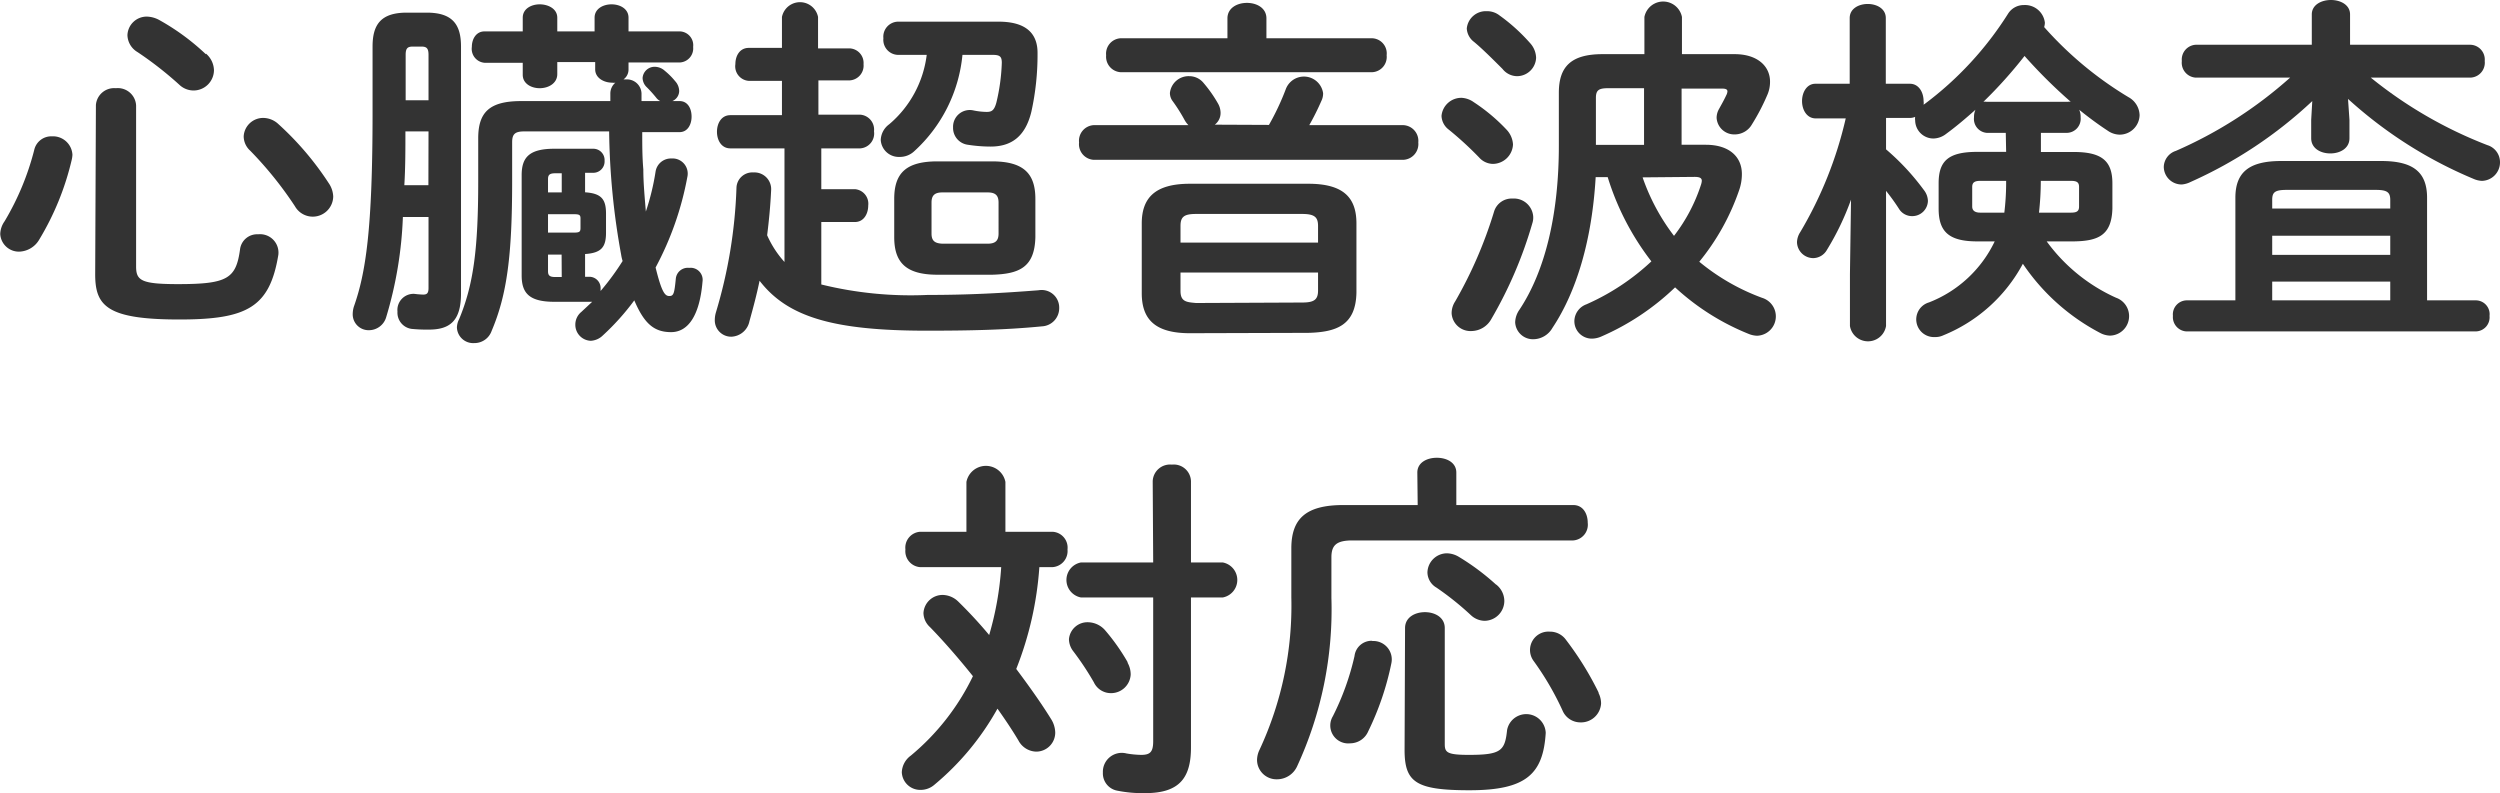
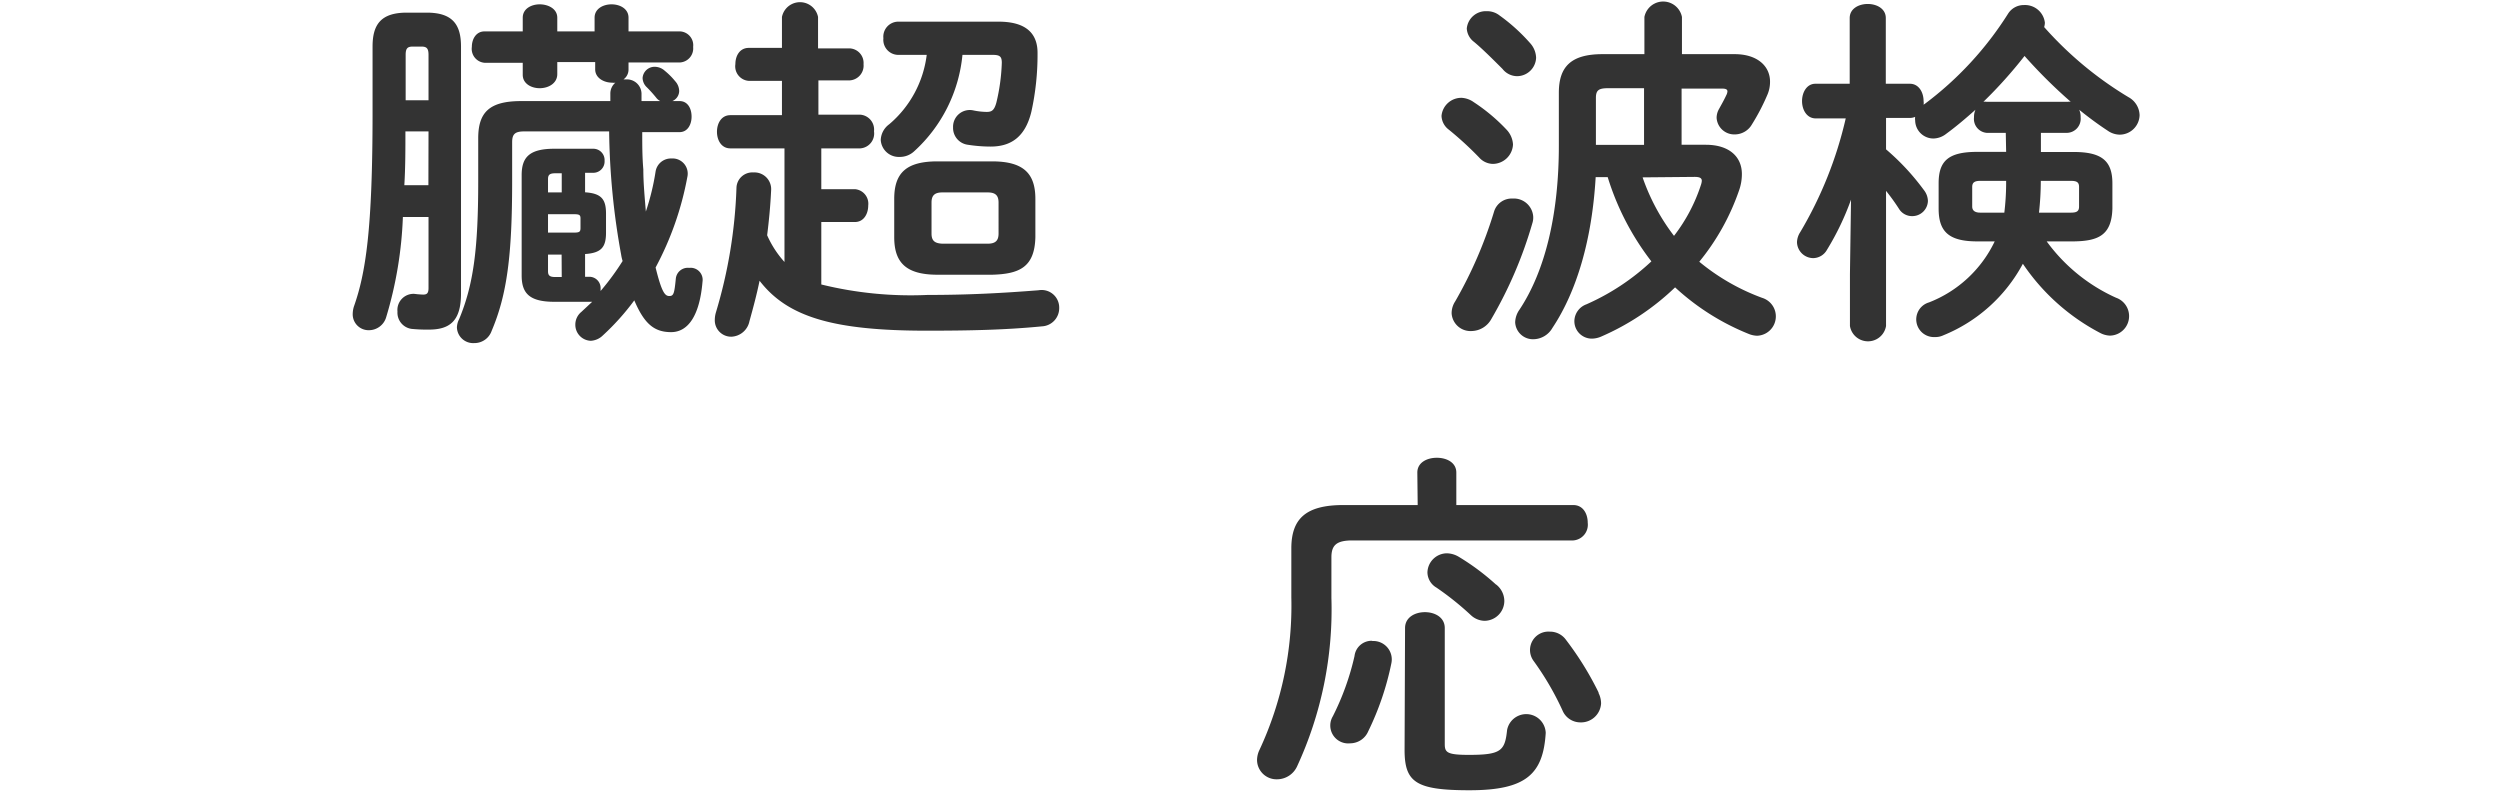
<svg xmlns="http://www.w3.org/2000/svg" id="レイヤー_1" data-name="レイヤー 1" width="207.75" height="65.91" viewBox="0 0 207.75 65.91">
  <g id="top_tiles04.svg" data-name="top tiles04.svg" style="isolation:isolate">
    <g style="isolation:isolate">
-       <path d="M9,12a1.62,1.62,0,0,1,1.71,1.53,2.35,2.35,0,0,1-.06.42,22.84,22.84,0,0,1-2.7,6.63,2,2,0,0,1-1.62,1,1.55,1.55,0,0,1-1.62-1.47,1.92,1.92,0,0,1,.36-1.05,22.31,22.31,0,0,0,2.46-5.91A1.45,1.45,0,0,1,9,12Zm3.66-2.61A1.52,1.52,0,0,1,14.32,8,1.52,1.52,0,0,1,16,9.43V22.81c0,1.17.42,1.47,3.48,1.47,4.11,0,4.83-.45,5.16-2.91a1.43,1.43,0,0,1,1.5-1.23,1.53,1.53,0,0,1,1.68,1.71c-.72,4.35-2.58,5.37-8.22,5.37-6,0-7-1.11-7-3.75Zm9.15-4.26a1.87,1.87,0,0,1,.66,1.38,1.7,1.7,0,0,1-1.68,1.68,1.72,1.72,0,0,1-1.2-.48A29.78,29.78,0,0,0,16.12,5a1.69,1.69,0,0,1-.84-1.41A1.6,1.6,0,0,1,16.9,2.05a2.26,2.26,0,0,1,1,.27A19.18,19.18,0,0,1,21.79,5.17ZM32,15.88A2.09,2.09,0,0,1,32.38,17a1.7,1.7,0,0,1-3.18.81,30.89,30.89,0,0,0-3.72-4.62A1.62,1.62,0,0,1,24.94,12a1.62,1.62,0,0,1,1.65-1.53,1.87,1.87,0,0,1,1.2.48A25.07,25.07,0,0,1,32,15.88Z" transform="translate(-4.69 -0.67)" style="fill:#333" />
      <path d="M38.17,18.7A32.88,32.88,0,0,1,36.79,27a1.5,1.5,0,0,1-1.44,1.11A1.32,1.32,0,0,1,34,26.77a2.24,2.24,0,0,1,.09-.6c1-2.82,1.56-6.45,1.56-16.17V4.54c0-1.83.69-2.82,2.85-2.82h1.65c2.16,0,2.85,1,2.85,2.82V25.06c0,2.28-.93,3-2.67,3A12.77,12.77,0,0,1,38.89,28a1.36,1.36,0,0,1-1.17-1.44,1.34,1.34,0,0,1,1.41-1.47,7,7,0,0,0,.72.06c.3,0,.45-.09.45-.54V18.7Zm2.13-7.11H38.38c0,1.5,0,3-.09,4.47h2Zm0-6.36c0-.54-.15-.69-.6-.69H39c-.45,0-.6.15-.6.69V9H40.3ZM53.71,25.75H50.77c-2.07,0-2.73-.69-2.73-2.19V15.22c0-1.5.66-2.19,2.73-2.19H54a.94.94,0,0,1,.93,1,.94.94,0,0,1-.93,1h-.69v1.62c1.35.09,1.74.57,1.74,1.77v1.59c0,1.2-.39,1.68-1.74,1.77v1.89h.36a.94.94,0,0,1,.93,1v.18a21.25,21.25,0,0,0,1.83-2.49,3.14,3.14,0,0,1-.12-.51,60.35,60.35,0,0,1-1-10.26H48.25c-.78,0-1,.24-1,.9V15.7c0,6.18-.42,9.45-1.71,12.48a1.51,1.51,0,0,1-1.44,1,1.35,1.35,0,0,1-1.44-1.29,1.58,1.58,0,0,1,.18-.69c1.2-2.88,1.59-5.85,1.59-11.49V12.16c0-2.16.93-3.09,3.57-3.09h7.41V8.44a1.17,1.17,0,0,1,.42-.9.83.83,0,0,1-.27,0c-.69,0-1.41-.39-1.41-1.11v-.6H51v1C51,7.6,50.26,8,49.54,8s-1.41-.39-1.41-1.11v-1H45A1.16,1.16,0,0,1,43.9,4.57c0-.66.36-1.29,1.05-1.29h3.18V2.14c0-.75.72-1.11,1.41-1.11S51,1.39,51,2.14V3.28H54.1V2.14c0-.75.72-1.11,1.41-1.11s1.41.36,1.41,1.11V3.28h4.29a1.15,1.15,0,0,1,1.08,1.29,1.17,1.17,0,0,1-1.08,1.29H56.92v.6a1,1,0,0,1-.42.81h.21A1.21,1.21,0,0,1,58,8.44v.63h1.56a.94.94,0,0,1-.33-.27,10.75,10.75,0,0,0-.78-.87,1.09,1.09,0,0,1-.36-.78,1,1,0,0,1,1-.93,1.25,1.25,0,0,1,.84.33,5.93,5.93,0,0,1,.87.87,1.24,1.24,0,0,1,.33.81.92.92,0,0,1-.57.84h.6c.69,0,1,.63,1,1.29s-.33,1.29-1,1.29H58.06c0,1,0,2.07.09,3.09,0,1.17.12,2.37.21,3.51a20,20,0,0,0,.81-3.33,1.29,1.29,0,0,1,1.32-1.08,1.26,1.26,0,0,1,1.32,1.53,25.82,25.82,0,0,1-2.64,7.53c.51,2.07.78,2.37,1.14,2.37s.42-.21.54-1.44a1,1,0,0,1,1.11-.9,1,1,0,0,1,1.11,1.14c-.24,2.88-1.23,4.2-2.61,4.2s-2.22-.66-3.06-2.64a20.09,20.09,0,0,1-2.61,2.91,1.55,1.55,0,0,1-1,.45,1.33,1.33,0,0,1-1.29-1.35A1.36,1.36,0,0,1,53,26.59l.9-.84ZM50.83,15.07c-.45,0-.6.12-.6.48v1.11h1.14V15.07ZM52.36,20c.48,0,.57-.06.57-.39v-.78c0-.3-.09-.36-.57-.36H50.23V20Zm-1,1.83H50.23v1.38c0,.36.15.48.6.48h.54Z" transform="translate(-4.69 -0.67)" style="fill:#333" />
      <path d="M65.38,13c-.75,0-1.11-.69-1.11-1.38s.36-1.38,1.11-1.38h4.29V7.39H66.91A1.21,1.21,0,0,1,65.8,6c0-.69.36-1.35,1.11-1.35h2.76V2.08a1.53,1.53,0,0,1,3,0V4.69h2.61A1.21,1.21,0,0,1,76.45,6a1.23,1.23,0,0,1-1.14,1.35H72.7v2.85h3.48a1.24,1.24,0,0,1,1.14,1.38A1.24,1.24,0,0,1,76.18,13H72.94v3.39h2.79a1.21,1.21,0,0,1,1.11,1.35c0,.69-.36,1.38-1.11,1.38H72.94v5.19a31.07,31.07,0,0,0,8.82.87c3.36,0,6.21-.15,9.24-.39a1.46,1.46,0,0,1,1.71,1.47,1.51,1.51,0,0,1-1.44,1.53c-3.06.3-6.09.36-9.57.36C73.9,28.15,70.12,27,67.81,24c-.24,1.17-.54,2.28-.84,3.36a1.6,1.6,0,0,1-1.5,1.29,1.36,1.36,0,0,1-1.38-1.41,2.24,2.24,0,0,1,.09-.6A40.47,40.47,0,0,0,65.89,16.3,1.32,1.32,0,0,1,67.3,15a1.39,1.39,0,0,1,1.47,1.5c-.06,1.29-.18,2.52-.33,3.72a8.3,8.3,0,0,0,1.44,2.22V13ZM84.67,5.23a12.42,12.42,0,0,1-4,8,1.74,1.74,0,0,1-1.23.48,1.5,1.5,0,0,1-1.56-1.41A1.69,1.69,0,0,1,78.58,11,9,9,0,0,0,81.7,5.23H79.3a1.25,1.25,0,0,1-1.2-1.38,1.25,1.25,0,0,1,1.2-1.38h8.37c2.31,0,3.27,1,3.24,2.67a22,22,0,0,1-.51,4.8c-.48,2-1.59,2.91-3.39,2.91a12.33,12.33,0,0,1-1.89-.15,1.41,1.41,0,0,1-1.23-1.44A1.39,1.39,0,0,1,85.6,9.85a5.82,5.82,0,0,0,1.08.12c.42,0,.63-.12.81-.78a16.24,16.24,0,0,0,.45-3.3c0-.51-.15-.66-.75-.66ZM82.6,23.5c-2.61,0-3.6-1-3.6-3.12V17.2c0-2.16,1-3.12,3.6-3.12h4.53c2.61,0,3.6,1,3.6,3.12v3.18c-.06,2.49-1.32,3.06-3.6,3.12Zm4.17-2.58c.66,0,.9-.27.9-.84V17.5c0-.57-.24-.84-.9-.84H83c-.66,0-.9.27-.9.84v2.58c0,.63.3.81.9.84Z" transform="translate(-4.69 -0.67)" style="fill:#333" />
-       <path d="M110.14,11.05a21,21,0,0,0,1.41-3,1.61,1.61,0,0,1,3.09.36,1.4,1.4,0,0,1-.15.66,21.11,21.11,0,0,1-1,2h7.83a1.31,1.31,0,0,1,1.23,1.44,1.31,1.31,0,0,1-1.23,1.44H95.56a1.3,1.3,0,0,1-1.2-1.44,1.3,1.3,0,0,1,1.2-1.44h7.89a1.93,1.93,0,0,1-.3-.39,14,14,0,0,0-1-1.59,1.13,1.13,0,0,1-.24-.69A1.56,1.56,0,0,1,103.51,7a1.53,1.53,0,0,1,1.2.57,10.77,10.77,0,0,1,1.2,1.71,1.59,1.59,0,0,1,.21.75,1.22,1.22,0,0,1-.48,1ZM106.69,2.2c0-.87.81-1.29,1.62-1.29s1.62.42,1.62,1.29V3.85h8.79a1.26,1.26,0,0,1,1.2,1.41,1.27,1.27,0,0,1-1.2,1.41H97.81a1.29,1.29,0,0,1-1.2-1.41,1.28,1.28,0,0,1,1.2-1.41h8.88Zm-3.12,26.16c-2.88,0-4-1.14-4-3.33V19.24c0-2.16,1.14-3.3,4-3.3h9.84c2.91,0,4,1.14,4,3.3V25c-.06,2.67-1.62,3.27-4,3.33Zm10.65-8.91c0-.72-.27-1-1.32-1h-8.82c-1,0-1.29.24-1.29,1v1.38h11.43Zm-1.32,6.36c1,0,1.32-.24,1.32-1V23.32H102.79v1.53c0,.9.51.93,1.29,1Z" transform="translate(-4.69 -0.67)" style="fill:#333" />
      <path d="M129.88,11.44a1.94,1.94,0,0,1,.54,1.23,1.69,1.69,0,0,1-1.68,1.62,1.57,1.57,0,0,1-1.14-.54,28.53,28.53,0,0,0-2.52-2.31,1.49,1.49,0,0,1-.6-1.14,1.65,1.65,0,0,1,1.68-1.5,1.92,1.92,0,0,1,1,.36A15.09,15.09,0,0,1,129.88,11.44Zm.51,5.73a1.61,1.61,0,0,1,1.71,1.5,1.49,1.49,0,0,1-.06.51,35,35,0,0,1-3.42,8,1.92,1.92,0,0,1-1.65,1,1.57,1.57,0,0,1-1.65-1.47,1.79,1.79,0,0,1,.3-1,35.76,35.76,0,0,0,3.24-7.5A1.53,1.53,0,0,1,130.39,17.17Zm1.44-12.93a1.89,1.89,0,0,1,.51,1.23A1.59,1.59,0,0,1,130.75,7a1.56,1.56,0,0,1-1.2-.6c-.78-.78-1.68-1.68-2.37-2.25a1.49,1.49,0,0,1-.6-1.11,1.59,1.59,0,0,1,1.65-1.44,1.67,1.67,0,0,1,1.08.36A15,15,0,0,1,131.83,4.24Zm14.61,8.46c1.95,0,3,1,3,2.43a4.05,4.05,0,0,1-.24,1.38,19.21,19.21,0,0,1-3.3,5.91,17.81,17.81,0,0,0,5.22,3,1.61,1.61,0,0,1-.42,3.15,2,2,0,0,1-.69-.15,20,20,0,0,1-6.12-3.87,20.8,20.8,0,0,1-6.12,4.08,2,2,0,0,1-.78.18,1.45,1.45,0,0,1-1.47-1.47,1.51,1.51,0,0,1,1-1.38,19.22,19.22,0,0,0,5.4-3.57,22,22,0,0,1-3.63-7h-1c-.3,5.16-1.56,9.48-3.6,12.54a1.85,1.85,0,0,1-1.56.93,1.48,1.48,0,0,1-1.53-1.41,1.92,1.92,0,0,1,.36-1.05c2.13-3.21,3.27-7.92,3.27-13.62V8.38c0-2.16,1-3.21,3.63-3.21h3.48V2.08a1.59,1.59,0,0,1,3.12,0V5.17h4.38c1.89,0,2.94,1,2.94,2.28a2.69,2.69,0,0,1-.24,1.14A17.45,17.45,0,0,1,150.28,11a1.65,1.65,0,0,1-1.41.84,1.47,1.47,0,0,1-1.53-1.38,1.5,1.5,0,0,1,.21-.75c.18-.33.39-.69.6-1.14a.79.79,0,0,0,.09-.3c0-.18-.15-.24-.48-.24h-3.33V12.7ZM141.31,8h-3c-.78,0-1,.18-1,.81v3.9h4Zm-.12,7.41a17.27,17.27,0,0,0,2.61,4.86A14,14,0,0,0,146.05,16a1.32,1.32,0,0,0,.06-.3c0-.24-.18-.33-.6-.33Z" transform="translate(-4.69 -0.67)" style="fill:#333" />
      <path d="M171.37,11.71h-1.59a1.16,1.16,0,0,1-1.05-1.29,1.48,1.48,0,0,1,.12-.63c-.81.72-1.62,1.41-2.43,2a1.77,1.77,0,0,1-1.08.39,1.52,1.52,0,0,1-1.5-1.5,1,1,0,0,1,0-.3,1.06,1.06,0,0,1-.42.09h-2v2.61a20,20,0,0,1,3.15,3.39,1.52,1.52,0,0,1,.33.9,1.3,1.3,0,0,1-1.32,1.26,1.27,1.27,0,0,1-1.08-.6,17.21,17.21,0,0,0-1.08-1.5V27.76a1.52,1.52,0,0,1-3,0V23.44l.09-6.18a22.35,22.35,0,0,1-2,4.17,1.33,1.33,0,0,1-1.14.69,1.36,1.36,0,0,1-1.35-1.32,1.62,1.62,0,0,1,.27-.84,32.84,32.84,0,0,0,3.78-9.45h-2.49c-.75,0-1.14-.72-1.14-1.44s.39-1.44,1.11-1.44h2.85V2.17c0-.78.75-1.17,1.5-1.17s1.5.39,1.5,1.17V7.63h2c.75,0,1.14.72,1.14,1.44a1,1,0,0,1,0,.3l.09-.06a28,28,0,0,0,6.93-7.5,1.54,1.54,0,0,1,1.32-.72,1.66,1.66,0,0,1,1.74,1.47,1.51,1.51,0,0,1-.06.36,29.9,29.9,0,0,0,7,5.82,1.76,1.76,0,0,1,.93,1.5,1.66,1.66,0,0,1-1.65,1.62,1.78,1.78,0,0,1-1-.33c-.78-.51-1.59-1.11-2.37-1.74a1.39,1.39,0,0,1,.12.63,1.17,1.17,0,0,1-1.11,1.29h-2.19V13.3h2.73c2.34,0,3.21.75,3.21,2.61V18c-.06,2.22-1.17,2.7-3.21,2.73h-2.25a14.48,14.48,0,0,0,5.76,4.68,1.62,1.62,0,0,1-.51,3.15,1.89,1.89,0,0,1-.84-.24,17.55,17.55,0,0,1-6.39-5.73,13.08,13.08,0,0,1-6.6,5.94,1.56,1.56,0,0,1-.72.15,1.47,1.47,0,0,1-.48-2.88,10.11,10.11,0,0,0,5.46-5.07H169c-2.4,0-3.21-.84-3.21-2.73v-2.1c0-1.86.81-2.61,3.21-2.61h2.4Zm-.12,6.63A21,21,0,0,0,171.4,16V15.7h-2.16c-.48,0-.66.15-.66.51v1.62c0,.39.3.51.66.51Zm5.28-9.21a.66.66,0,0,1,.24,0,41.86,41.86,0,0,1-3.84-3.81,37.36,37.36,0,0,1-3.42,3.81.83.83,0,0,1,.27,0Zm-2.25,6.66a24.23,24.23,0,0,1-.15,2.55h2.67c.51,0,.66-.15.66-.51V16.21c0-.36-.15-.51-.66-.51h-2.52Z" transform="translate(-4.69 -0.67)" style="fill:#333" />
-       <path d="M199.93,10.63v1.53c0,.84-.78,1.26-1.59,1.26s-1.59-.42-1.59-1.26V10.63l.09-1.56a36.48,36.48,0,0,1-10.11,6.72A2,2,0,0,1,186,16a1.48,1.48,0,0,1-1.5-1.47,1.44,1.44,0,0,1,1-1.32A35.58,35.58,0,0,0,195,7.12h-7.86A1.24,1.24,0,0,1,186,5.74a1.23,1.23,0,0,1,1.14-1.35h9.66V1.87c0-.81.81-1.2,1.59-1.2s1.59.39,1.59,1.2V4.39H210a1.23,1.23,0,0,1,1.17,1.35A1.24,1.24,0,0,1,210,7.12H201.7a35.9,35.9,0,0,0,9.69,5.61,1.48,1.48,0,0,1,1.05,1.41,1.54,1.54,0,0,1-1.5,1.56,1.89,1.89,0,0,1-.66-.15,36.3,36.3,0,0,1-10.47-6.66Zm-9.48,6.48c0-2.13,1.14-3.06,3.81-3.06h8.31c2.67,0,3.81.93,3.81,3.06v8.52h4.08a1.15,1.15,0,0,1,1.11,1.29,1.17,1.17,0,0,1-1.11,1.29H186.37a1.19,1.19,0,0,1-1.11-1.29,1.17,1.17,0,0,1,1.11-1.29h4.08Zm12.87.18c0-.63-.24-.84-1.2-.84h-7.41c-1,0-1.2.21-1.2.84V18h9.81Zm-9.81,4.56h9.81V20.26h-9.81Zm9.81,3.78V24.07h-9.81v1.56Z" transform="translate(-4.69 -0.67)" style="fill:#333" />
    </g>
    <g style="isolation:isolate">
-       <path d="M85,40.72a1.65,1.65,0,0,1,3.24,0v4.14h3.9a1.32,1.32,0,0,1,1.26,1.47,1.34,1.34,0,0,1-1.26,1.47H91.06a28.2,28.2,0,0,1-1.92,8.46c1.08,1.44,2.1,2.88,2.88,4.14a2.2,2.2,0,0,1,.36,1.14,1.58,1.58,0,0,1-1.59,1.59,1.72,1.72,0,0,1-1.47-.93c-.48-.81-1.08-1.71-1.74-2.64a22.34,22.34,0,0,1-5.25,6.33,1.74,1.74,0,0,1-1.14.42,1.53,1.53,0,0,1-1.56-1.47,1.8,1.8,0,0,1,.75-1.38,19.67,19.67,0,0,0,5.16-6.6c-1.2-1.5-2.46-2.94-3.57-4.08a1.62,1.62,0,0,1-.54-1.17,1.59,1.59,0,0,1,1.62-1.5,1.91,1.91,0,0,1,1.29.57,37,37,0,0,1,2.55,2.76,25.85,25.85,0,0,0,1-5.64H81.16a1.33,1.33,0,0,1-1.23-1.47,1.32,1.32,0,0,1,1.23-1.47H85Zm15.48-.06a1.44,1.44,0,0,1,1.59-1.38,1.43,1.43,0,0,1,1.59,1.38v6.75h2.64a1.48,1.48,0,0,1,0,2.91h-2.64V62.77c0,2.52-.93,3.81-3.81,3.81a10.76,10.76,0,0,1-2.34-.21,1.46,1.46,0,0,1-1.17-1.5,1.57,1.57,0,0,1,1.95-1.59,7.77,7.77,0,0,0,1.23.12c.75,0,1-.24,1-1.14V50.32h-6a1.48,1.48,0,0,1,0-2.91h6Zm-2.1,15.06a2,2,0,0,1,.27,1A1.63,1.63,0,0,1,97,58.27a1.56,1.56,0,0,1-1.41-.9,23.93,23.93,0,0,0-1.71-2.58,1.67,1.67,0,0,1-.36-1,1.54,1.54,0,0,1,1.62-1.41,1.93,1.93,0,0,1,1.38.66A17.1,17.1,0,0,1,98.41,55.72Z" transform="translate(-4.69 -0.67)" style="fill:#333" />
      <path d="M122.47,39.94c0-.84.81-1.23,1.62-1.23s1.62.39,1.62,1.23v2.7h9.72c.81,0,1.2.72,1.2,1.47a1.31,1.31,0,0,1-1.2,1.47H117.07c-1.35,0-1.74.42-1.74,1.41v3.36a31.07,31.07,0,0,1-2.85,14,1.84,1.84,0,0,1-1.65,1.08,1.62,1.62,0,0,1-1.68-1.59,2,2,0,0,1,.21-.87A28.35,28.35,0,0,0,112,50.32V46.24c0-2.46,1.2-3.6,4.32-3.6h6.18Zm-3.75,14a1.53,1.53,0,0,1,1.59,1.86,23.56,23.56,0,0,1-1.92,5.64,1.64,1.64,0,0,1-1.5,1,1.49,1.49,0,0,1-1.44-2.25,21.66,21.66,0,0,0,1.8-5A1.43,1.43,0,0,1,118.72,53.92Zm2.73-1.08c0-.9.84-1.32,1.65-1.32s1.65.42,1.65,1.32V62.5c0,.69.18.9,2,.9,2.67,0,3-.33,3.18-2.07a1.62,1.62,0,0,1,3.21.24c-.21,3.42-1.62,4.77-6.33,4.77-4.47,0-5.4-.66-5.4-3.36Zm7.59-3.6a1.76,1.76,0,0,1,.66,1.35,1.66,1.66,0,0,1-1.65,1.65,1.72,1.72,0,0,1-1.14-.48,24.32,24.32,0,0,0-2.85-2.28,1.49,1.49,0,0,1-.75-1.26,1.63,1.63,0,0,1,1.62-1.59,2,2,0,0,1,1,.3A19.71,19.71,0,0,1,129,49.24Zm8.49,9a1.94,1.94,0,0,1,.21.87A1.67,1.67,0,0,1,136,60.7a1.61,1.61,0,0,1-1.47-1,23.94,23.94,0,0,0-2.4-4.11,1.53,1.53,0,0,1,1.35-2.43,1.63,1.63,0,0,1,1.35.69A26.05,26.05,0,0,1,137.53,58.21Z" transform="translate(-4.69 -0.67)" style="fill:#333" />
    </g>
  </g>
</svg>